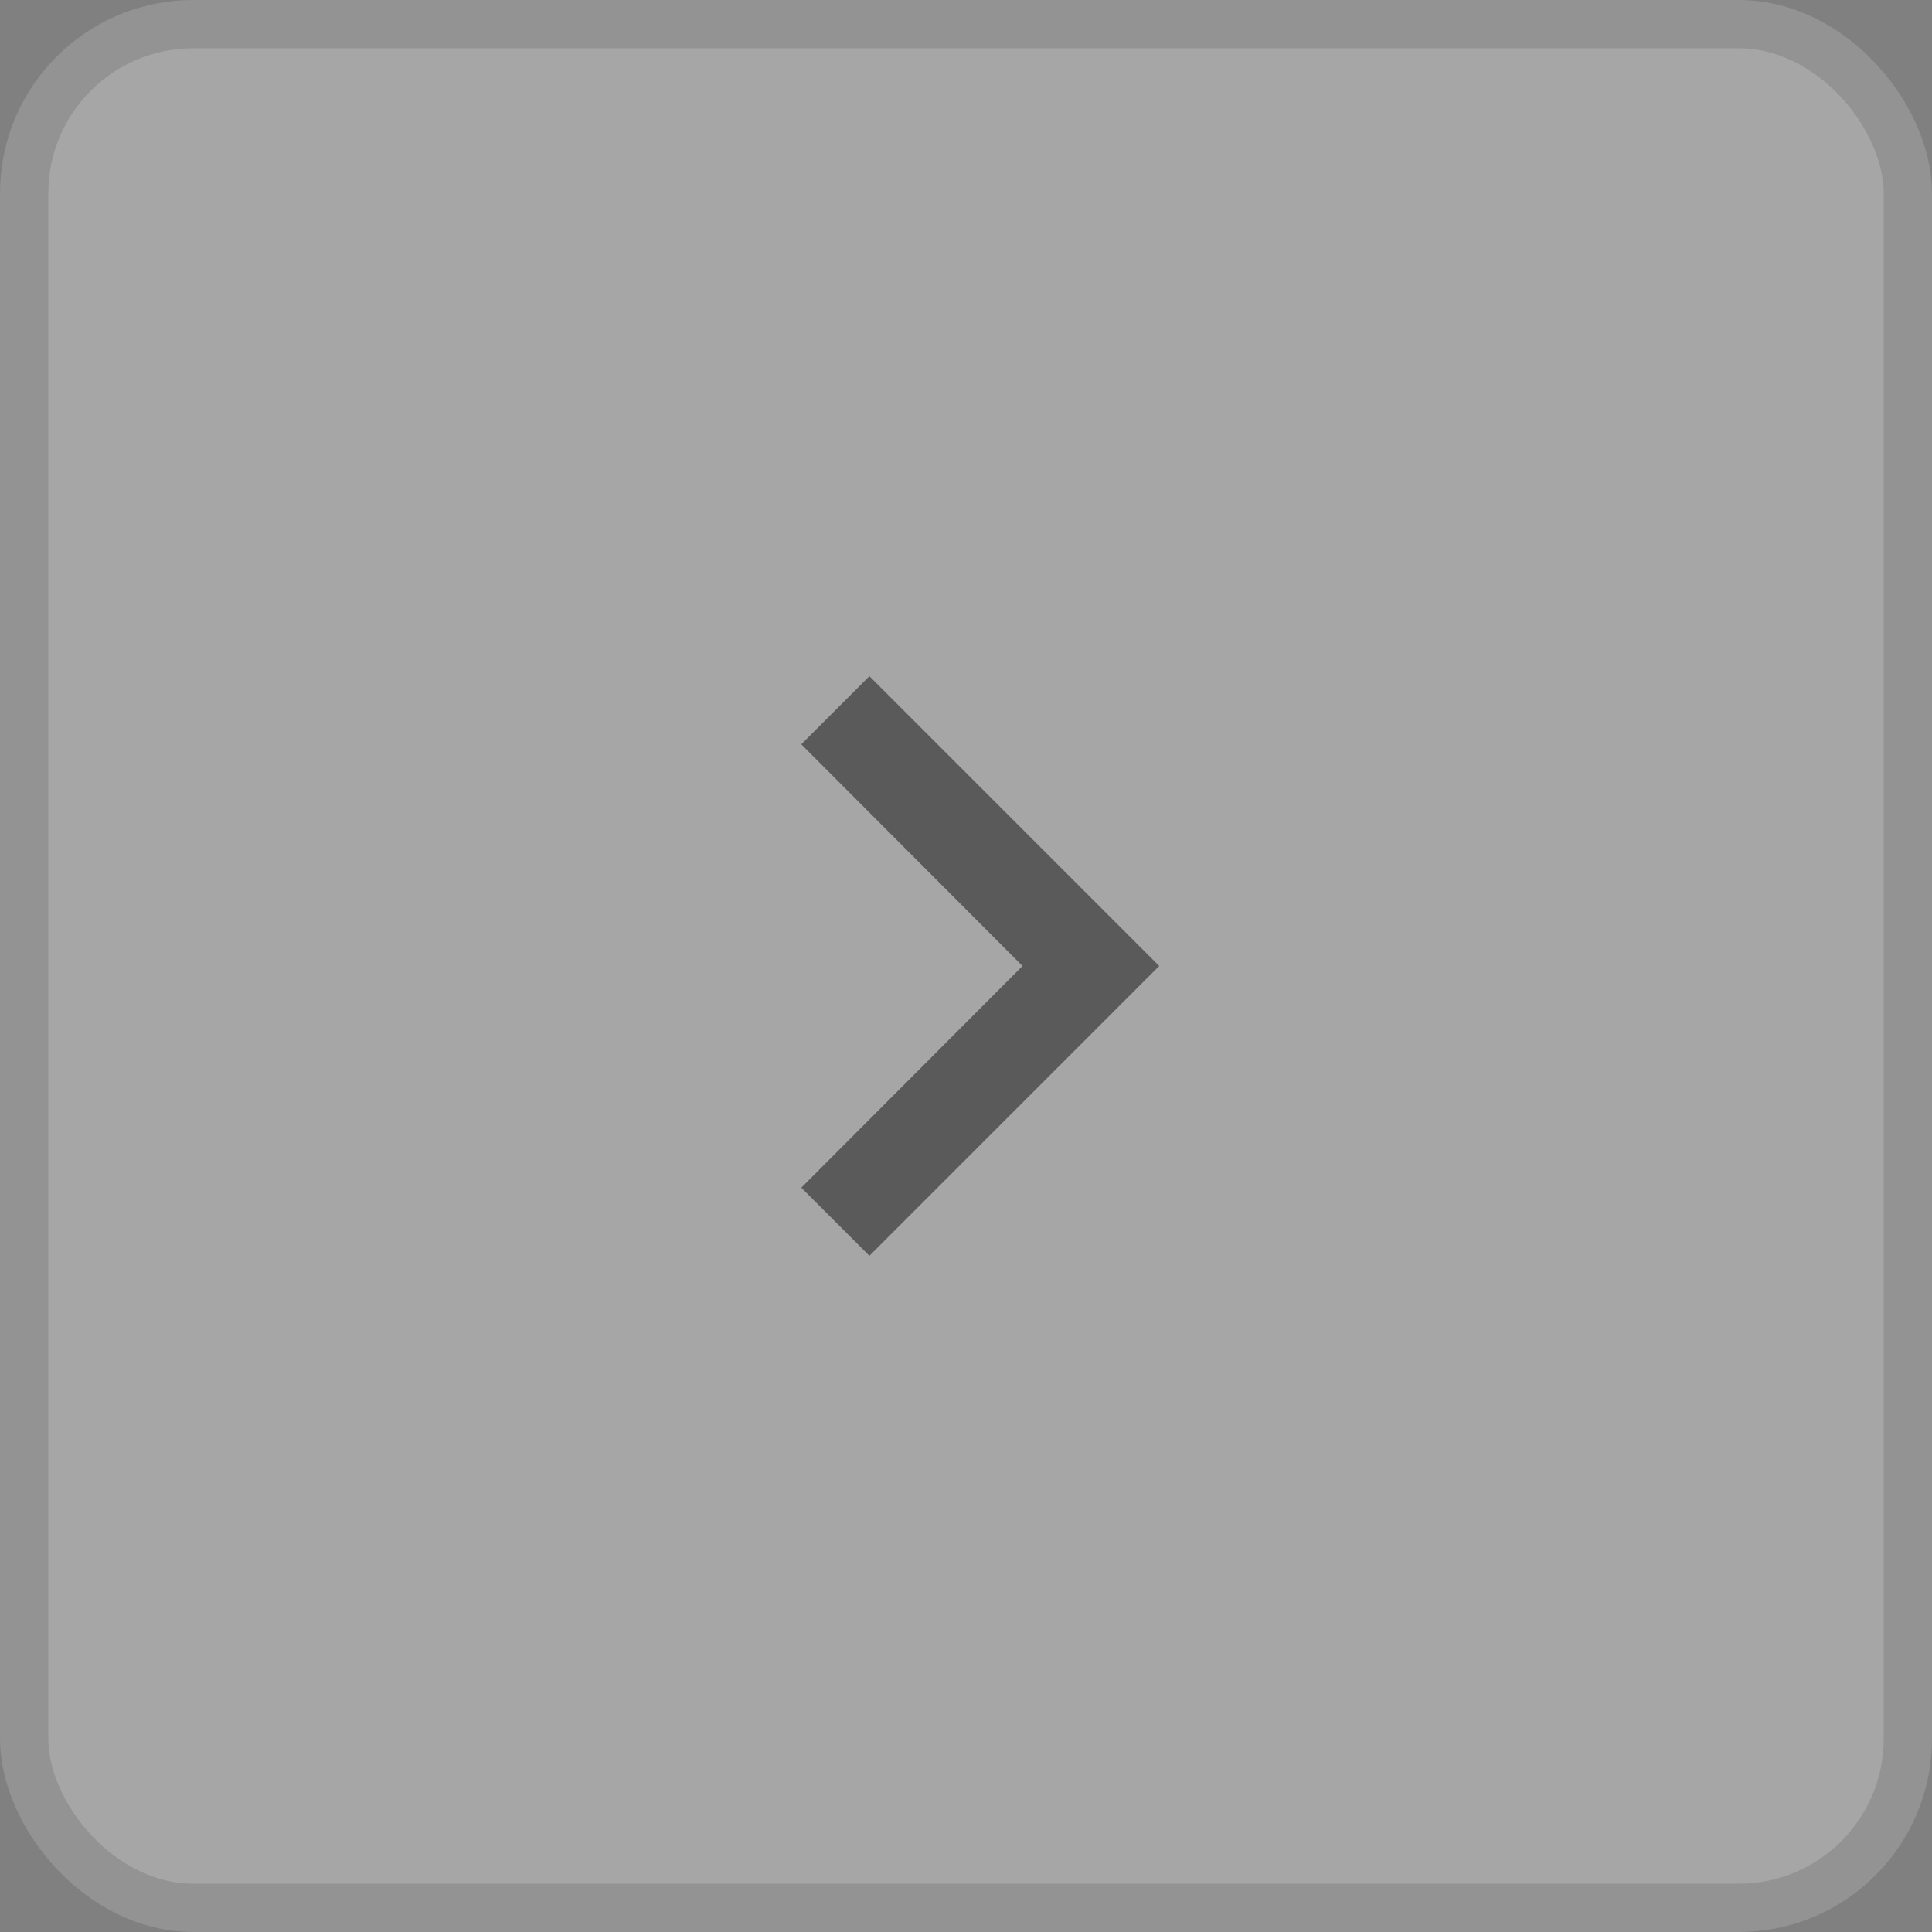
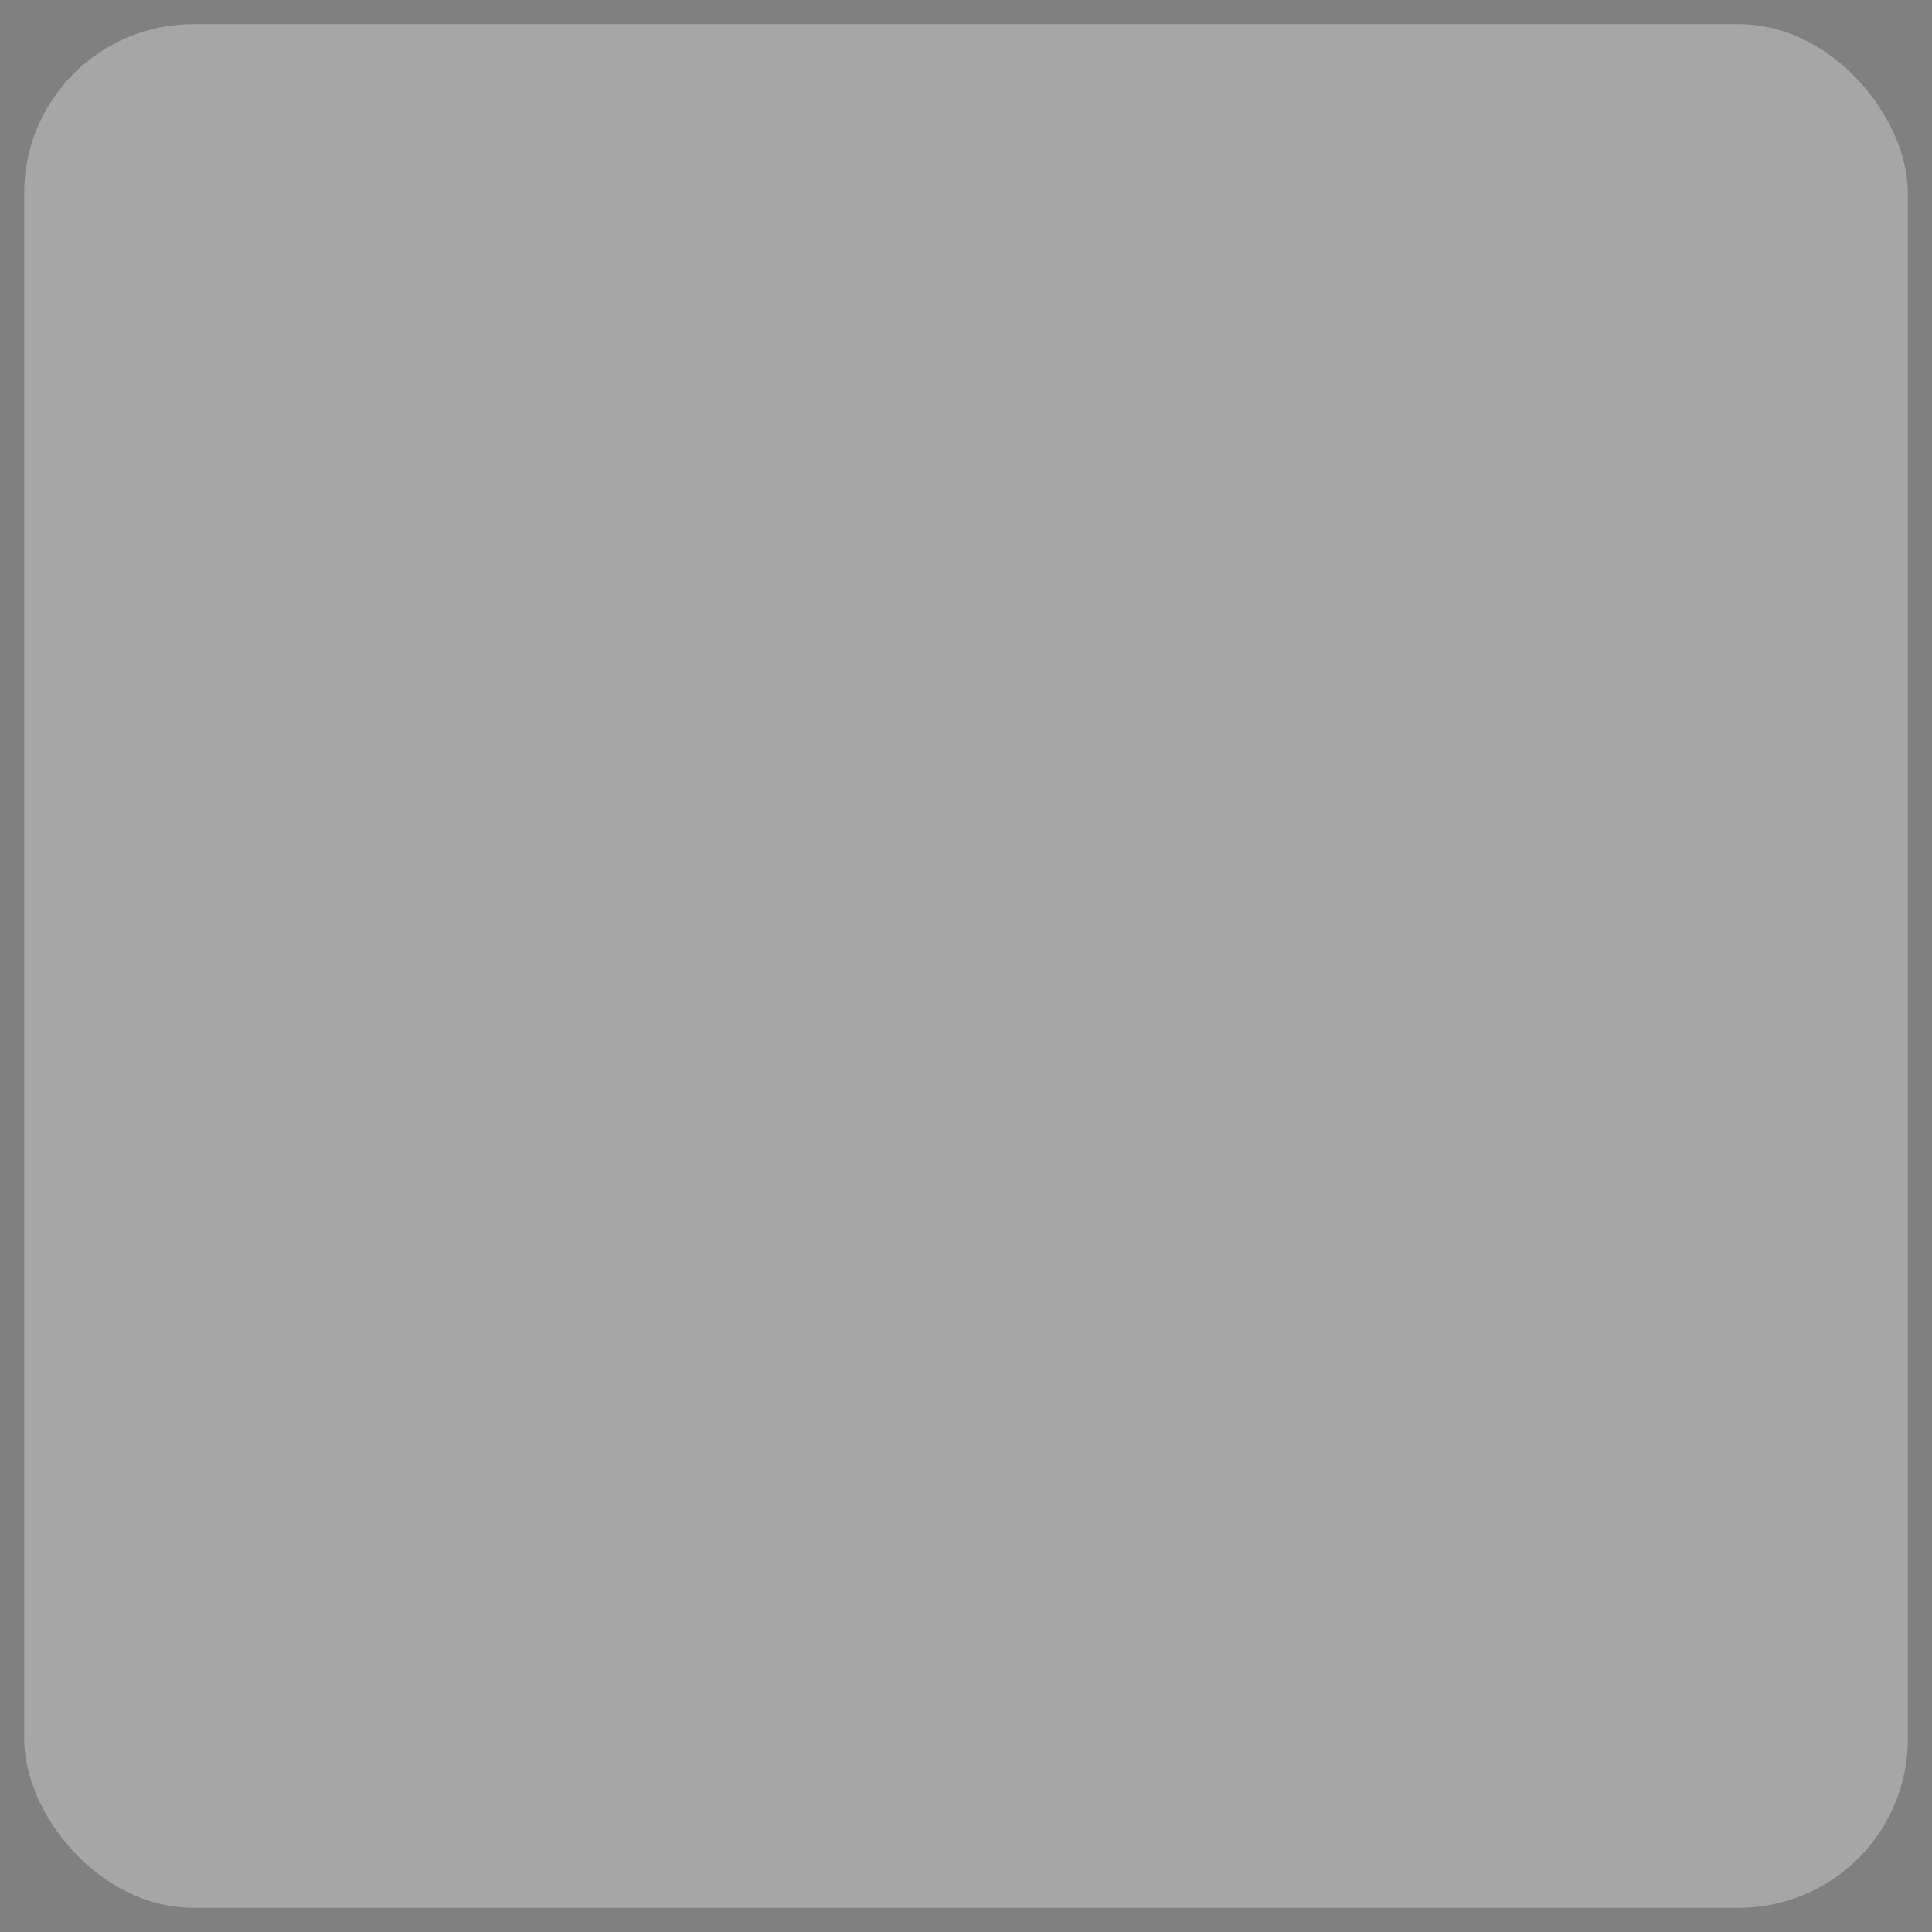
<svg xmlns="http://www.w3.org/2000/svg" width="40" height="40" viewBox="0 0 40 40" fill="none">
  <rect x="0" y="0" width="40" height="40" fill="#808080" stroke="none" />
  <g opacity="0.3">
    <rect x="0.5" y="0.5" width="39" height="39" rx="3.5" fill="white" />
-     <rect x="0.5" y="0.5" width="39" height="39" rx="3.5" stroke="#BEBEBE" />
    <g clip-path="url(#clip0_1009_885)">
-       <path d="M16.59 24.59L21.17 20L16.59 15.41L18 14L24 20L18 26L16.59 24.59Z" fill="black" />
-     </g>
+       </g>
  </g>
  <defs>
    <clipPath id="clip0_1009_885">
      <rect width="24" height="24" fill="white" transform="translate(8 8)" />
    </clipPath>
  </defs>
</svg>